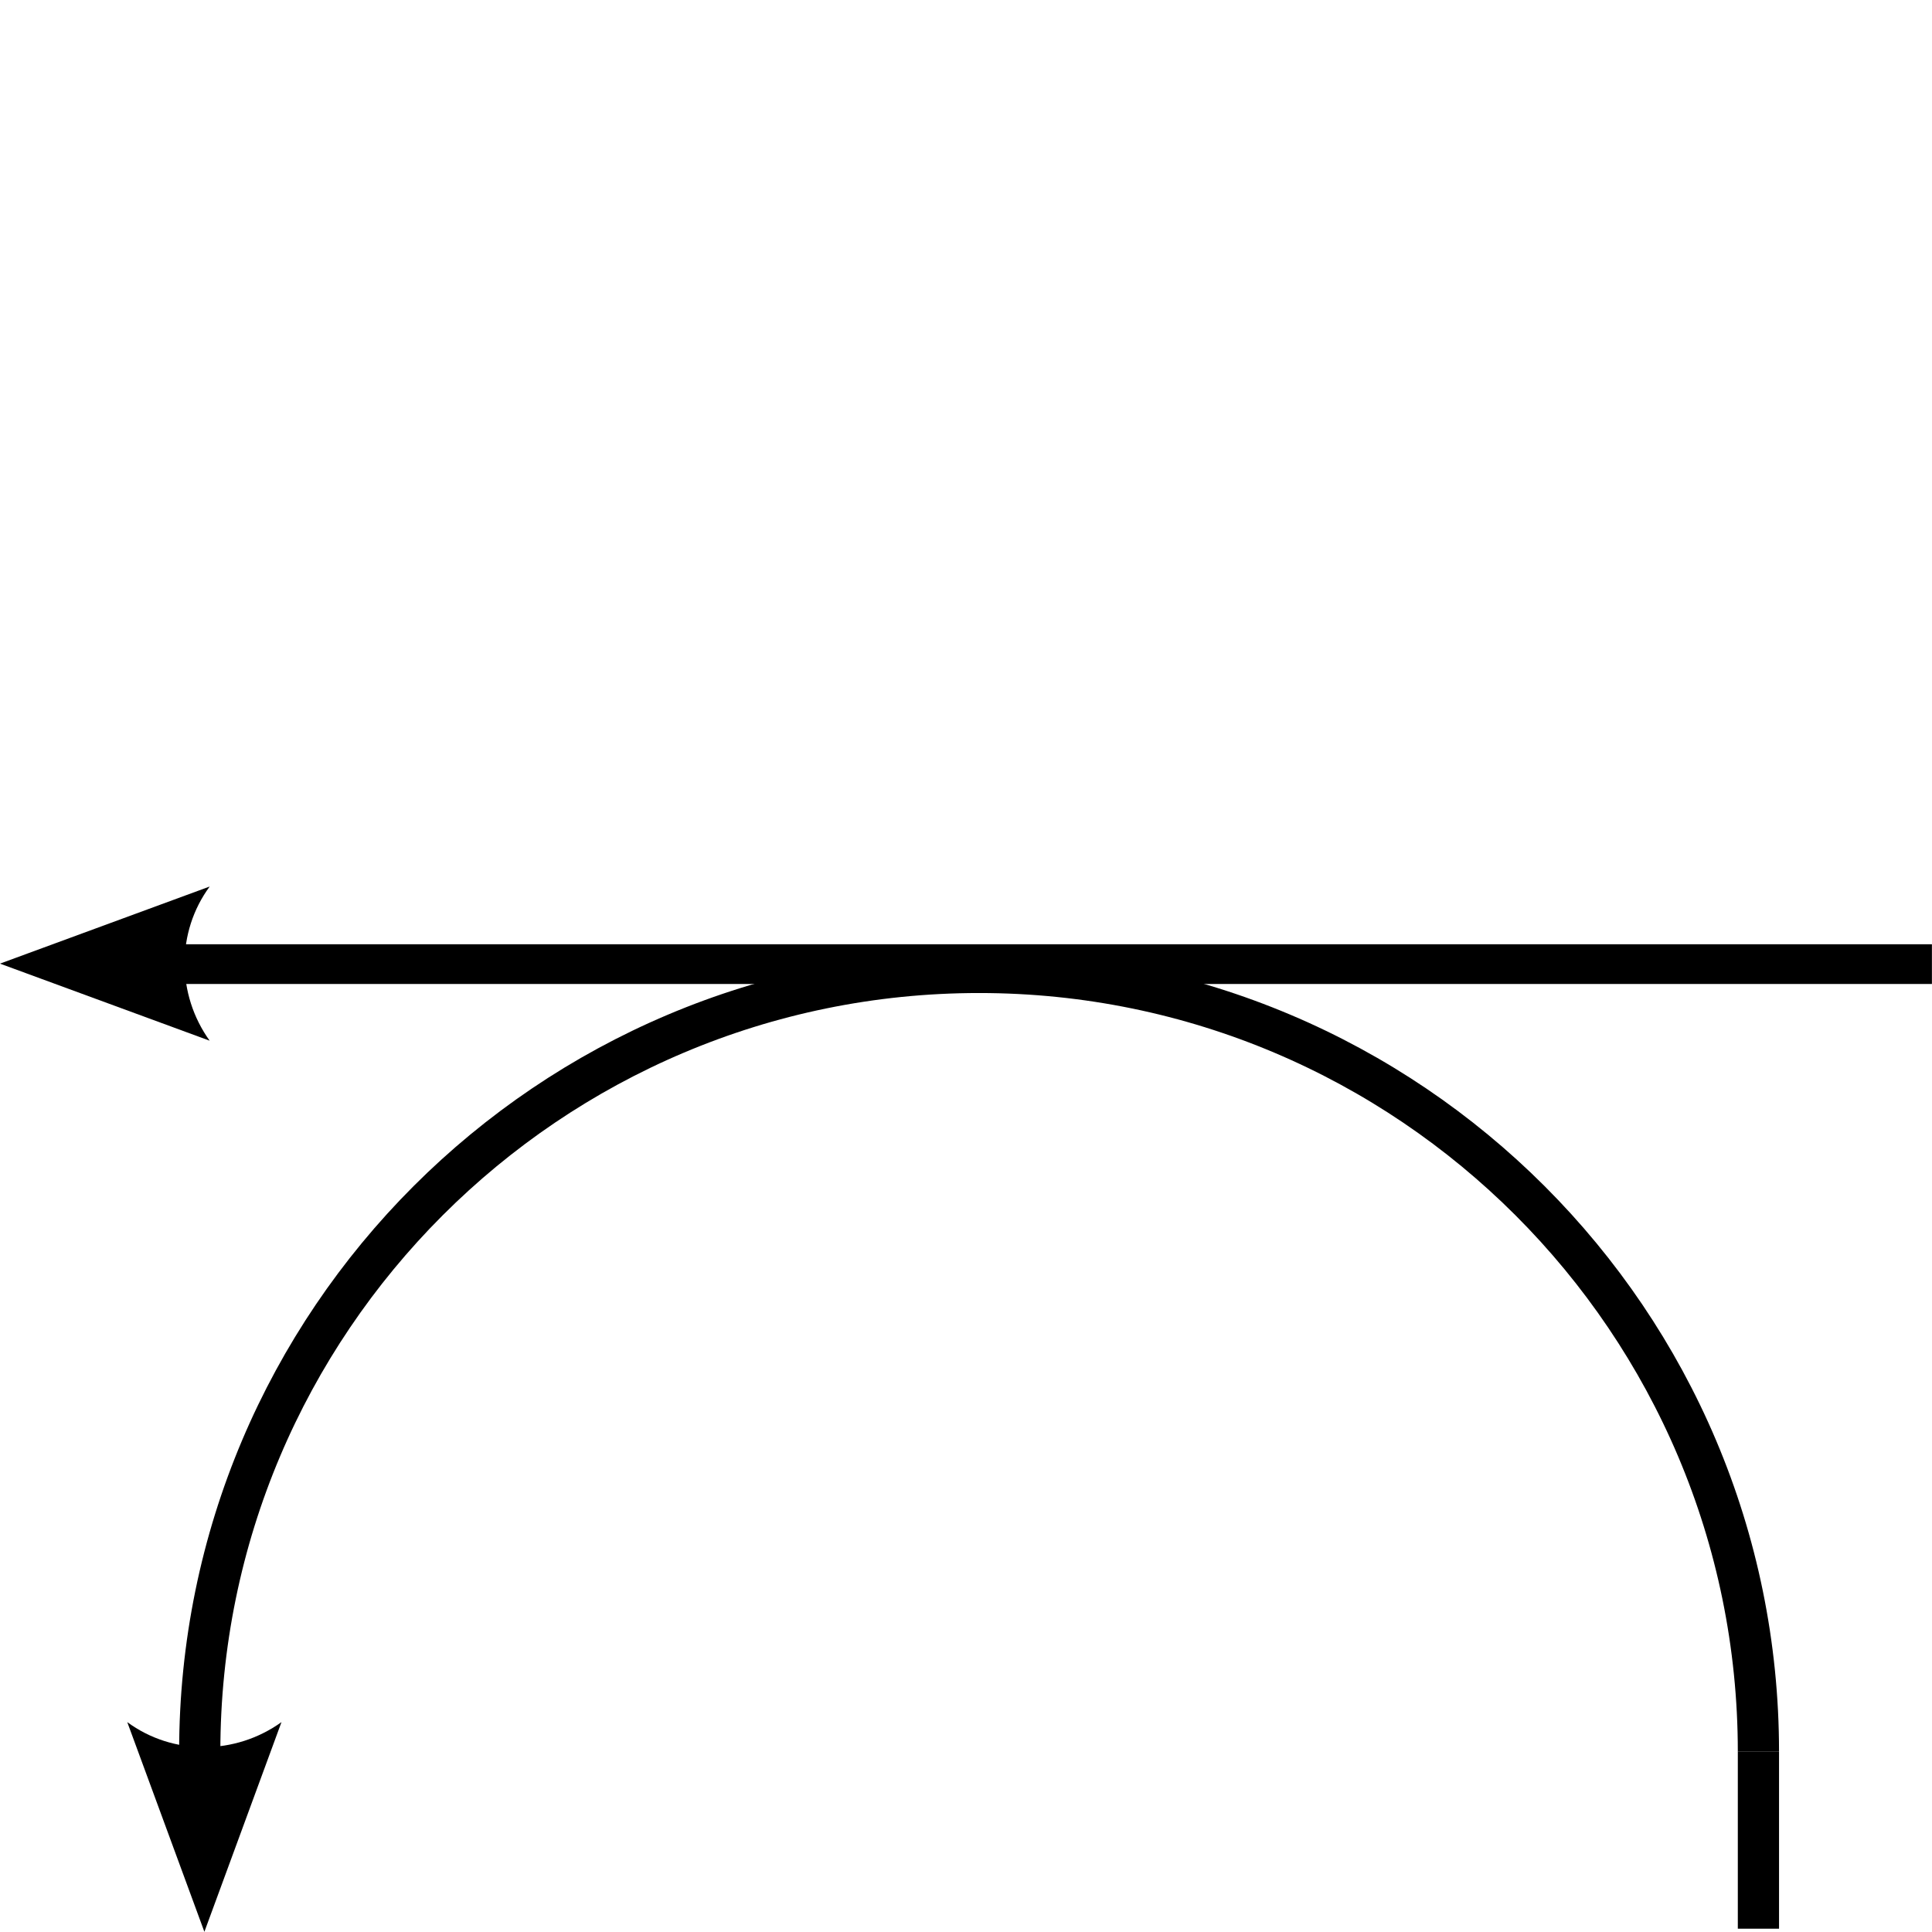
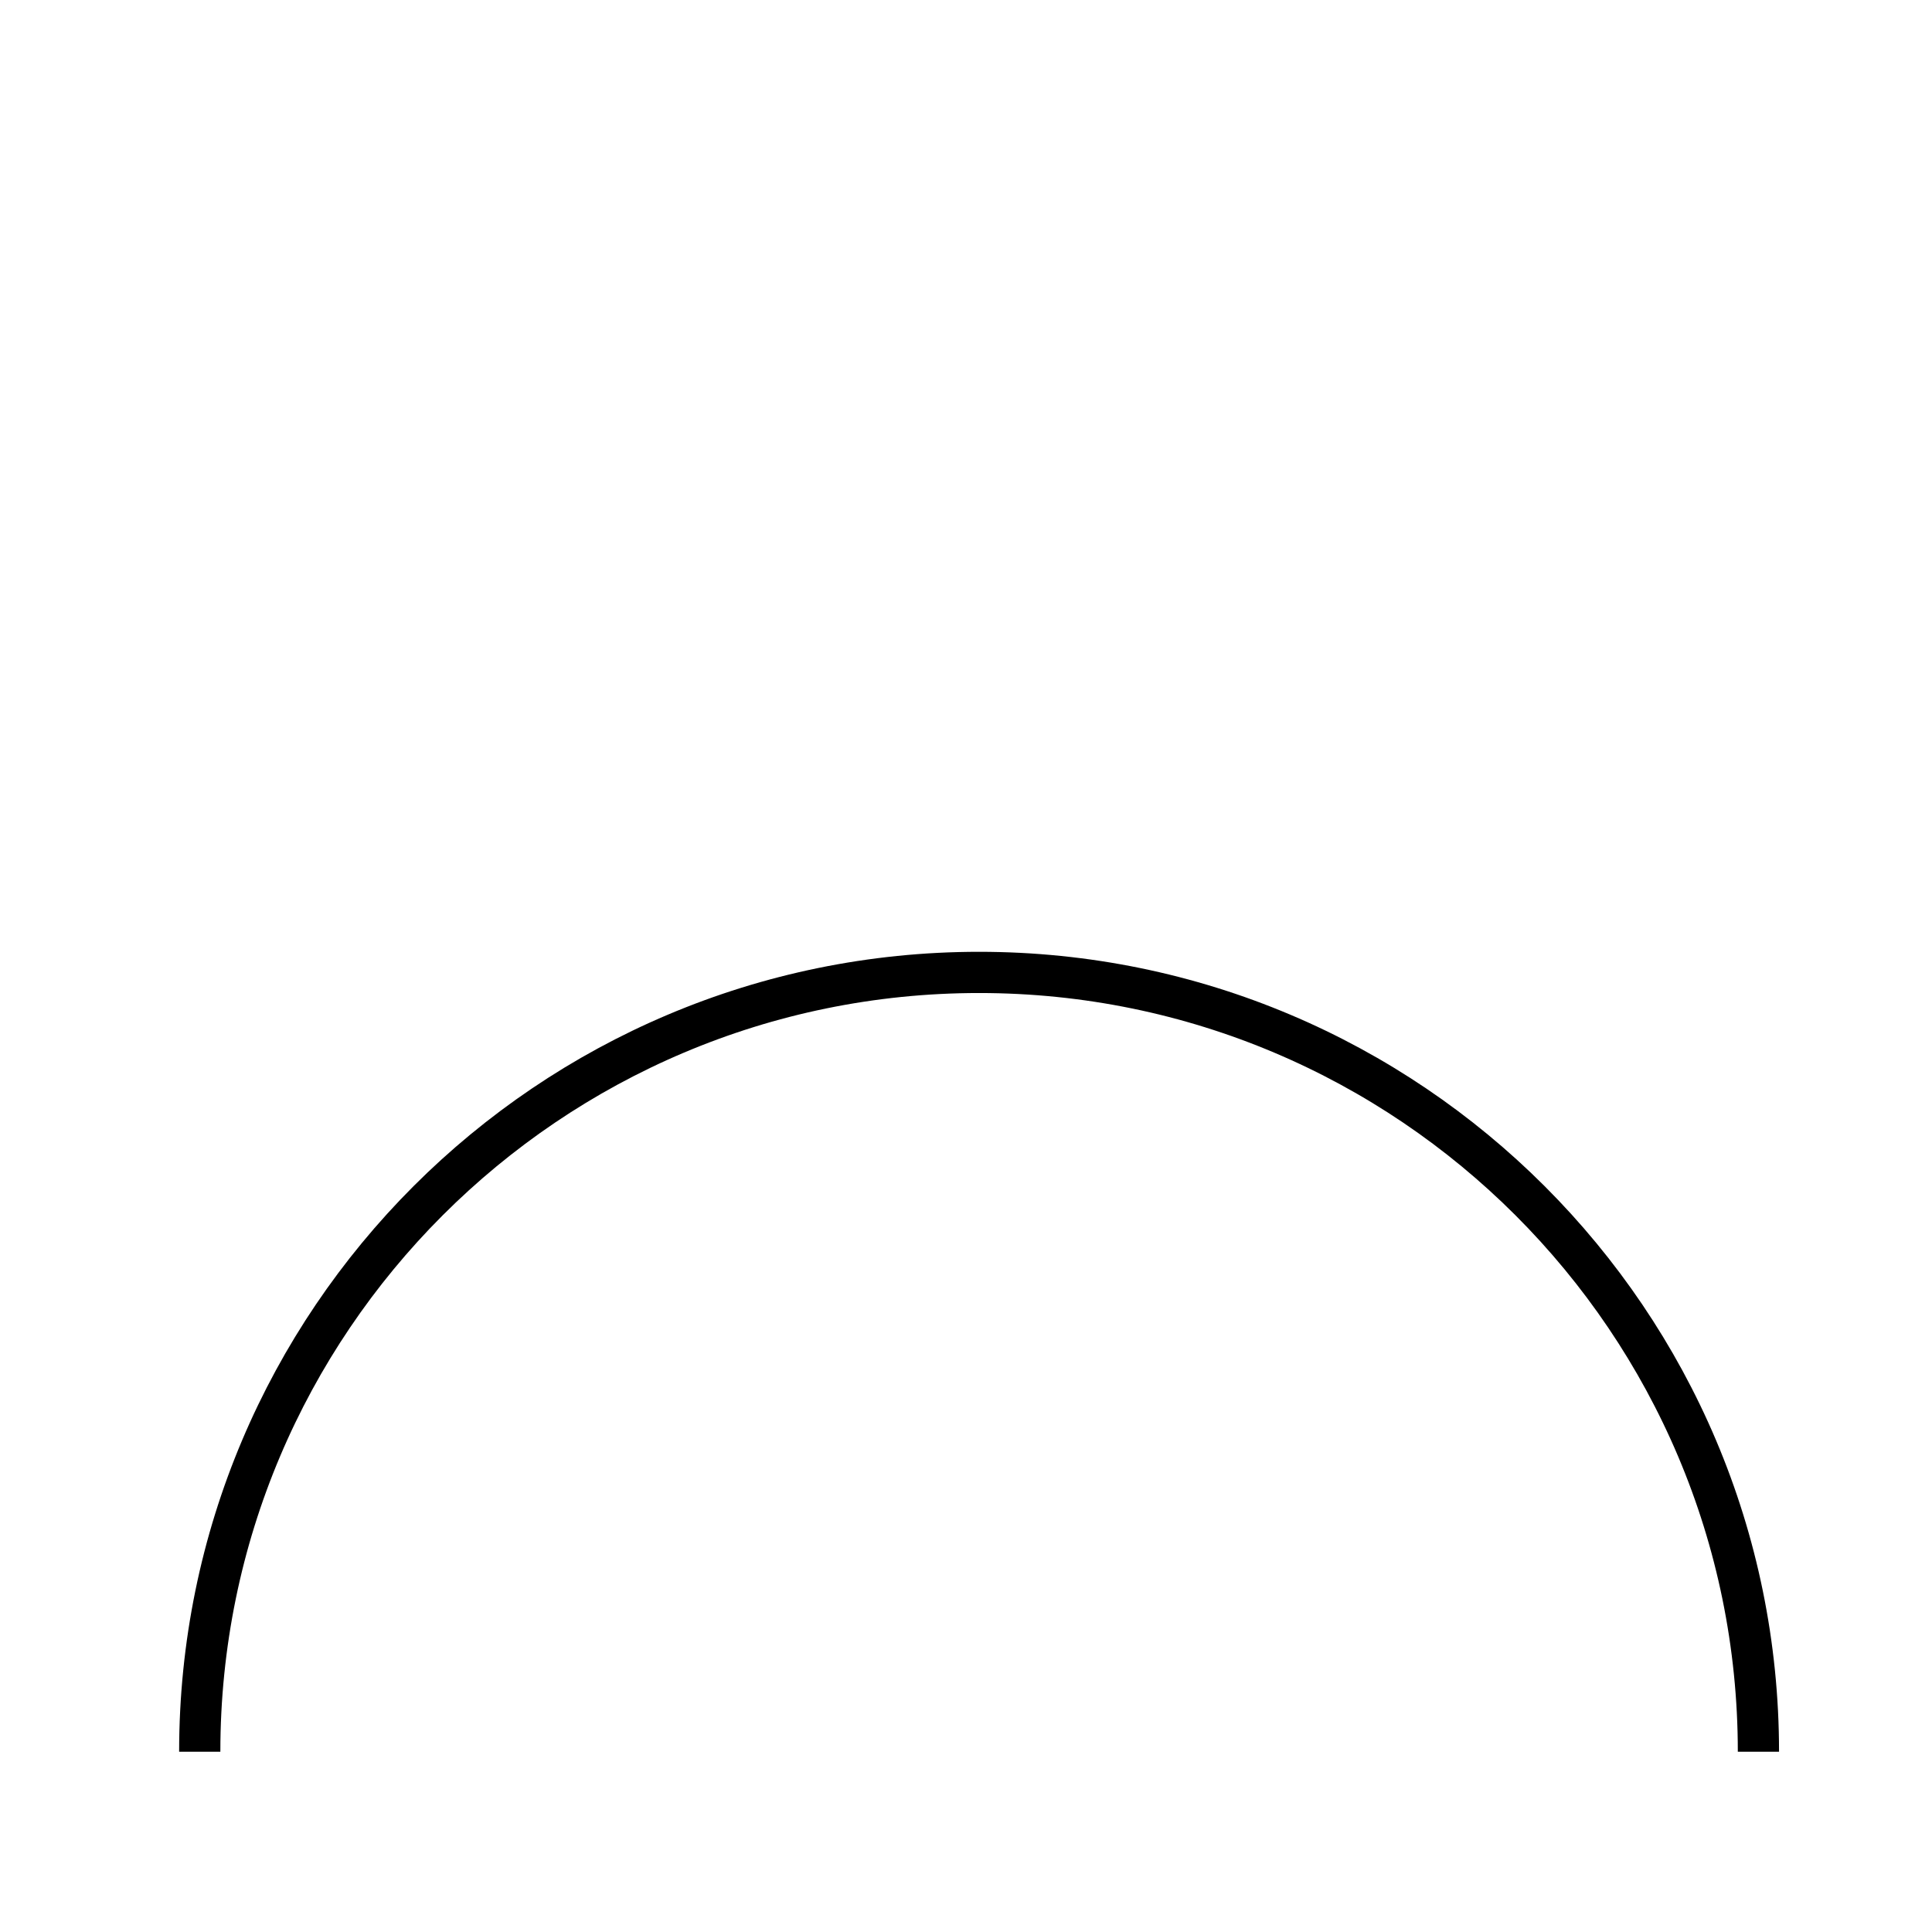
<svg xmlns="http://www.w3.org/2000/svg" width="75" height="75">
  <style>.a{font-size:12px;stroke-linejoin:round;stroke-width:.625}</style>
-   <path d="M7.1-.042v6.87" style="fill-opacity:.75;fill:none;stroke-width:1.6;stroke:#000" transform="rotate(180 37.681 37.415)" />
  <path d="M67.608 6.827c0 16.7-13.554 30.254-30.254 30.254-16.7 0-30.254-13.553-30.254-30.254" style="fill:none;stroke-width:1.6;stroke:#000" transform="rotate(180 37.681 37.415)" />
-   <path d="M8.14 40.4 0 37.408l8.14-2.993c-1.3 1.767-1.293 4.185 0 5.987zM10.927 66.852l-2.993 8.14-2.994-8.14c1.768 1.3 4.186 1.293 5.987 0z" class="a" />
-   <path d="M70.402 37.404H.365" style="fill:none;stroke-width:1.542;stroke:#000" transform="rotate(180 37.681 37.415)" />
</svg>